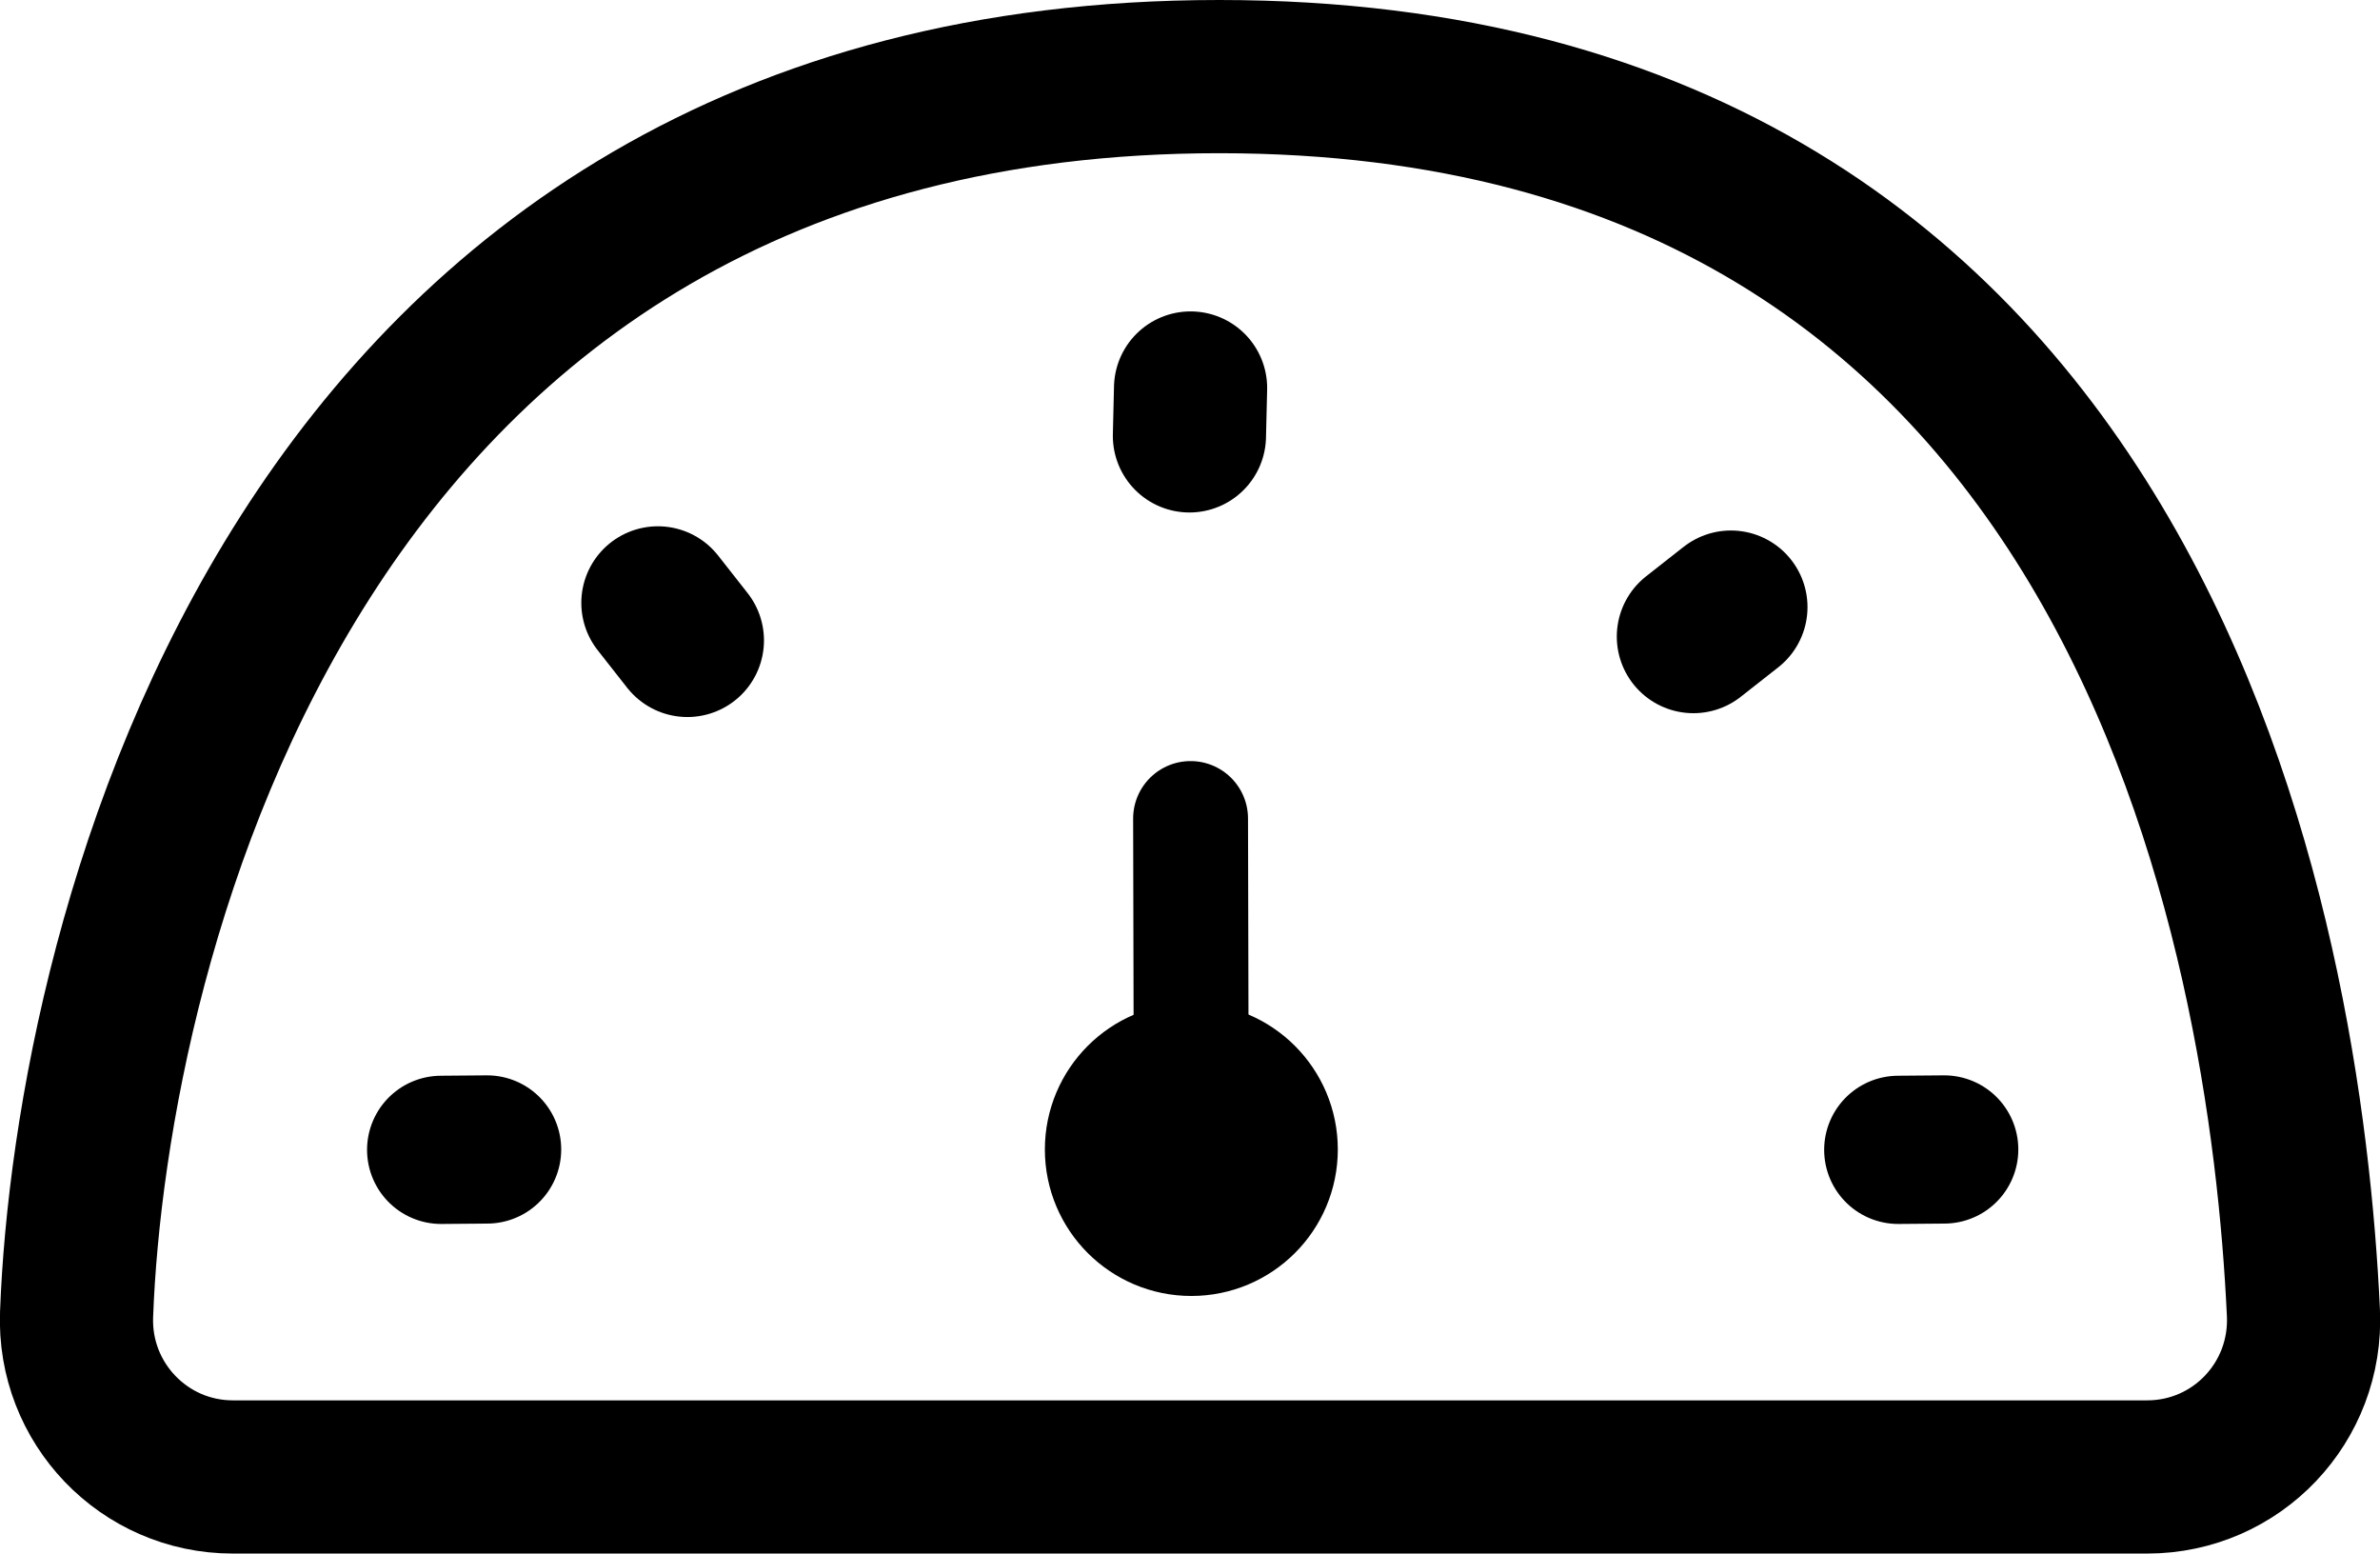
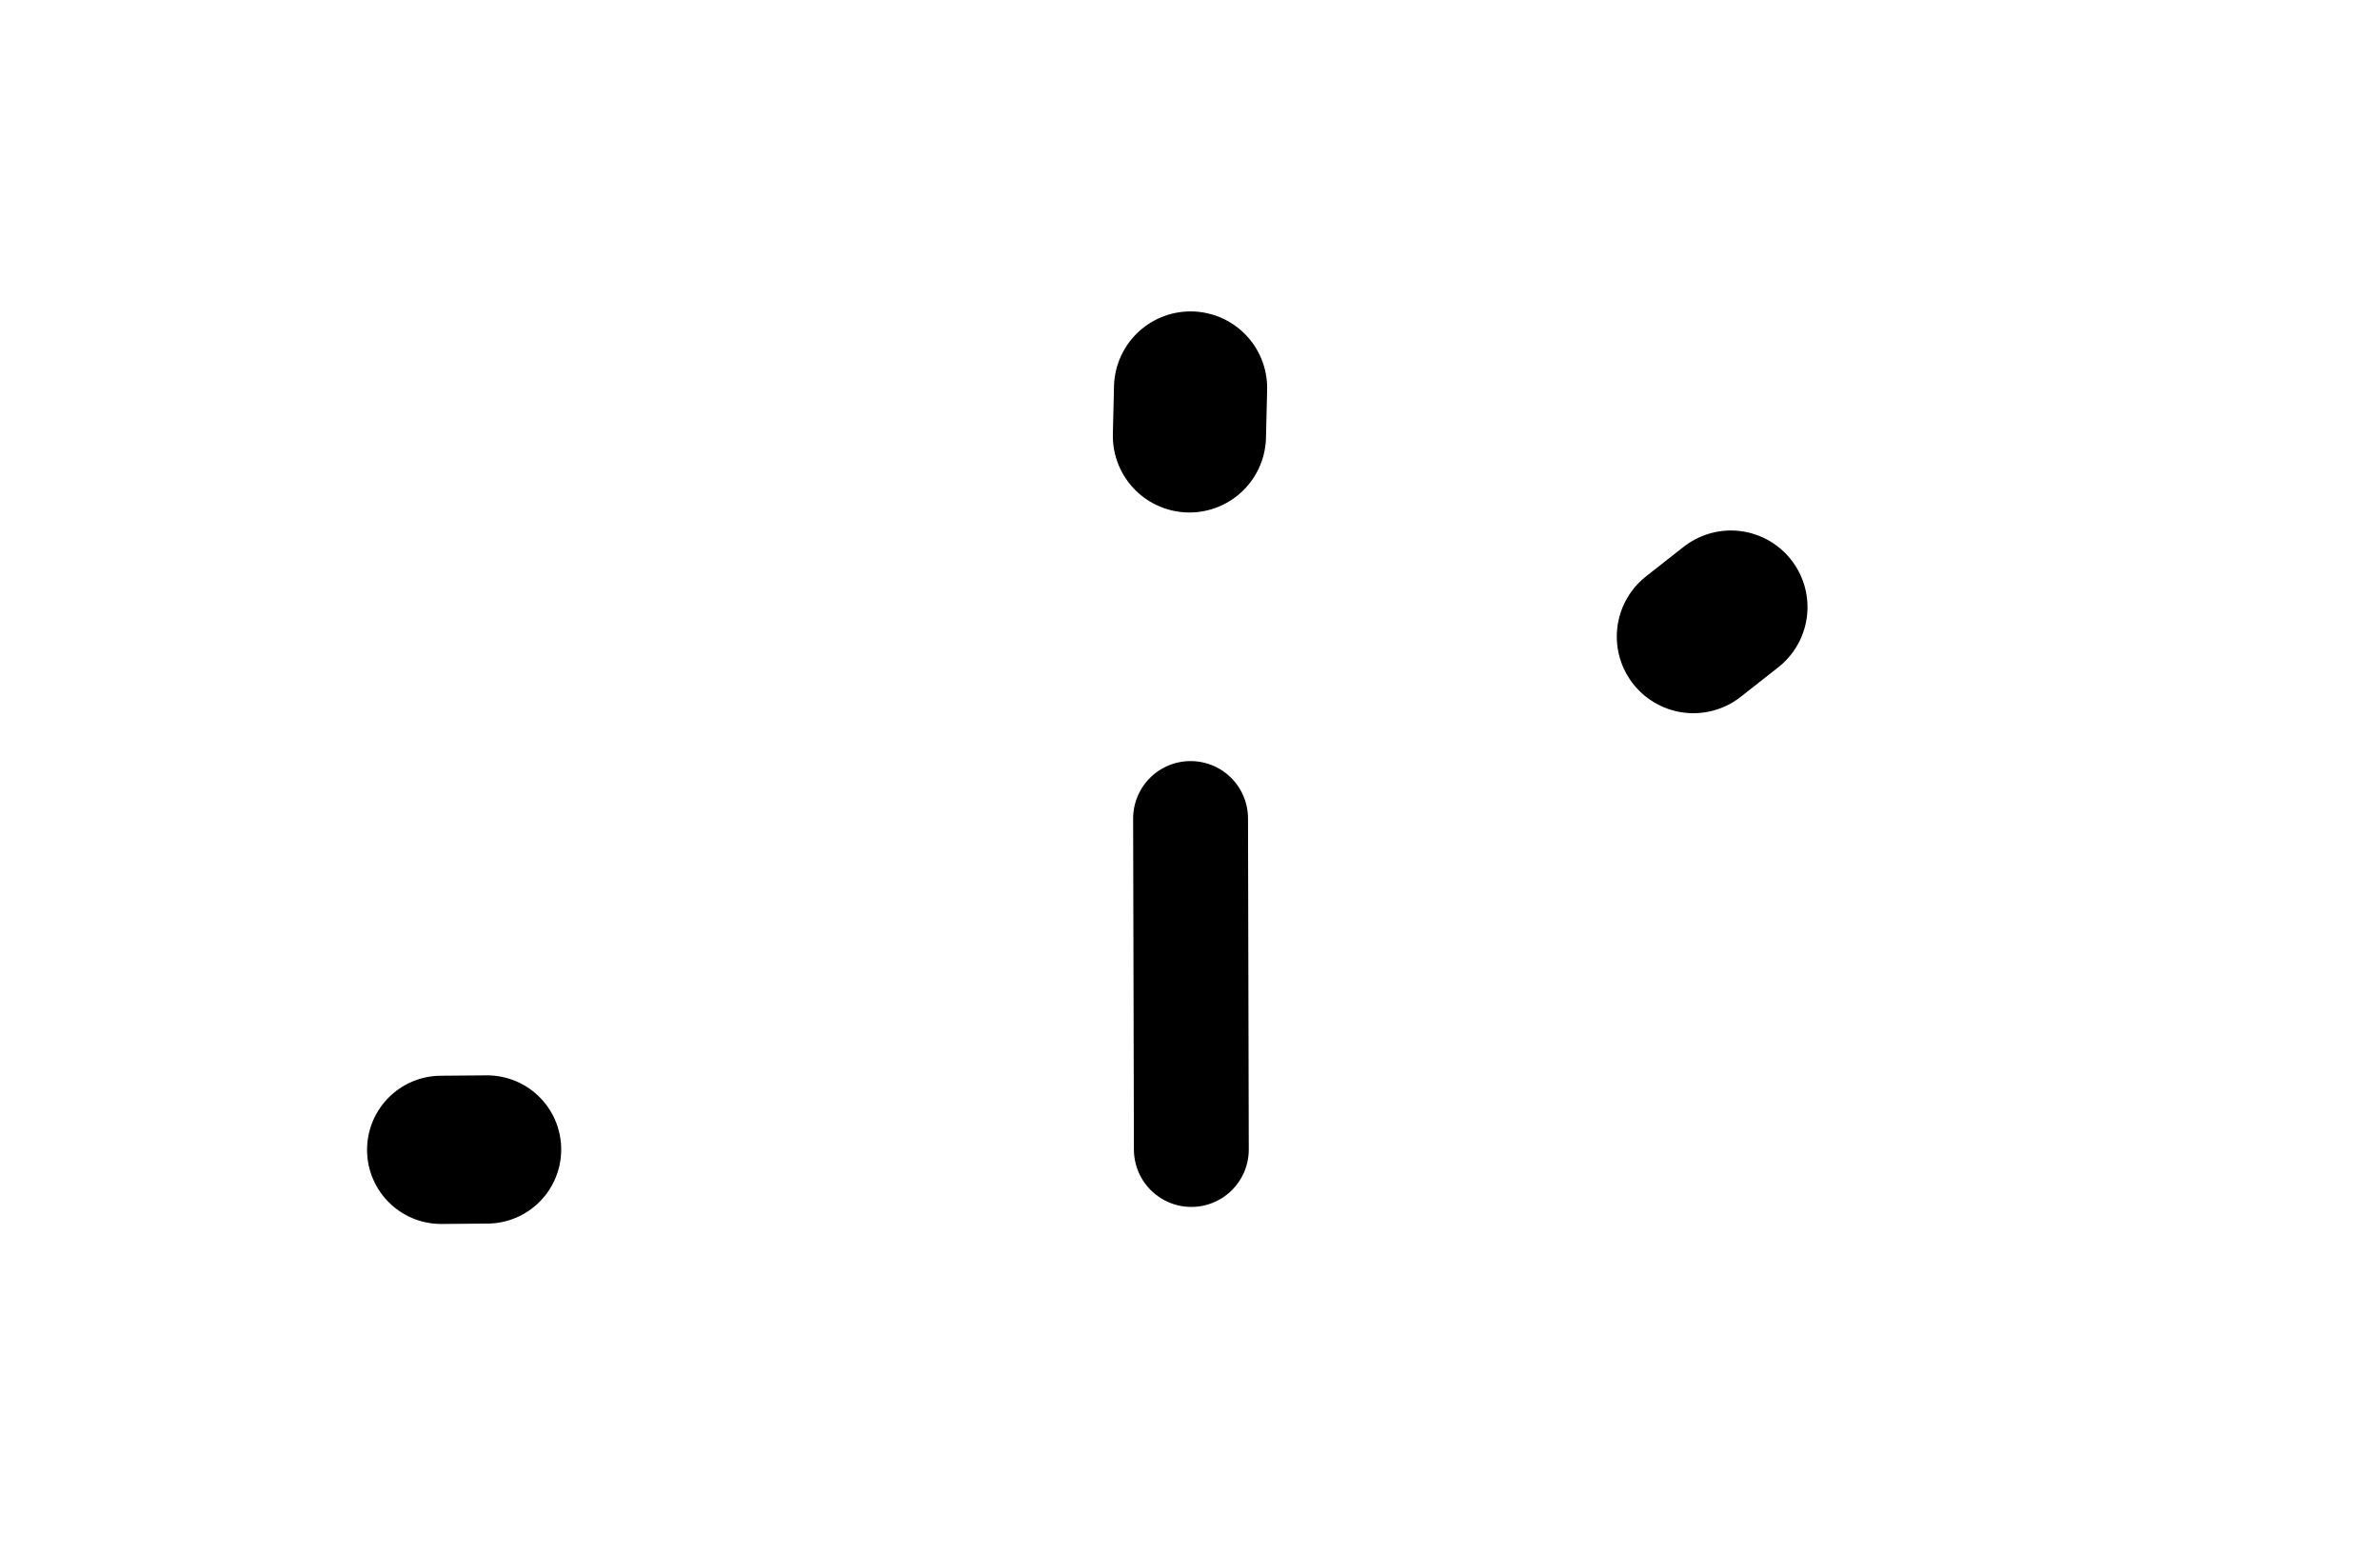
<svg xmlns="http://www.w3.org/2000/svg" id="Layer_1" viewBox="0 0 62.15 40.56">
  <defs>
    <style>.cls-1{stroke-width:3px;}.cls-1,.cls-2,.cls-3{stroke-linecap:round;}.cls-1,.cls-2,.cls-3,.cls-4{fill:none;stroke:#000;stroke-miterlimit:10;}.cls-2{stroke-width:3.87px;}.cls-3,.cls-4{stroke-width:4px;}</style>
  </defs>
-   <path class="cls-4" d="m6.08,38.56h49.99c2.34,0,4.19-1.95,4.08-4.29-.45-9.64-4.1-32.27-28.31-32.27S2.36,24.66,2,34.31c-.09,2.32,1.76,4.25,4.08,4.25Z" />
-   <line class="cls-3" x1="17.18" y1="15.74" x2="17.95" y2="16.72" />
  <line class="cls-3" x1="45.2" y1="15.85" x2="44.22" y2="16.62" />
  <line class="cls-3" x1="31.09" y1="10.13" x2="31.06" y2="11.38" />
-   <line class="cls-2" x1="50.77" y1="30.01" x2="49.57" y2="30.02" />
  <line class="cls-2" x1="12.72" y1="30.01" x2="11.52" y2="30.02" />
-   <circle class="cls-2" cx="31.11" cy="30.01" r="1.89" />
  <line class="cls-1" x1="31.11" y1="30.01" x2="31.09" y2="21.37" />
</svg>